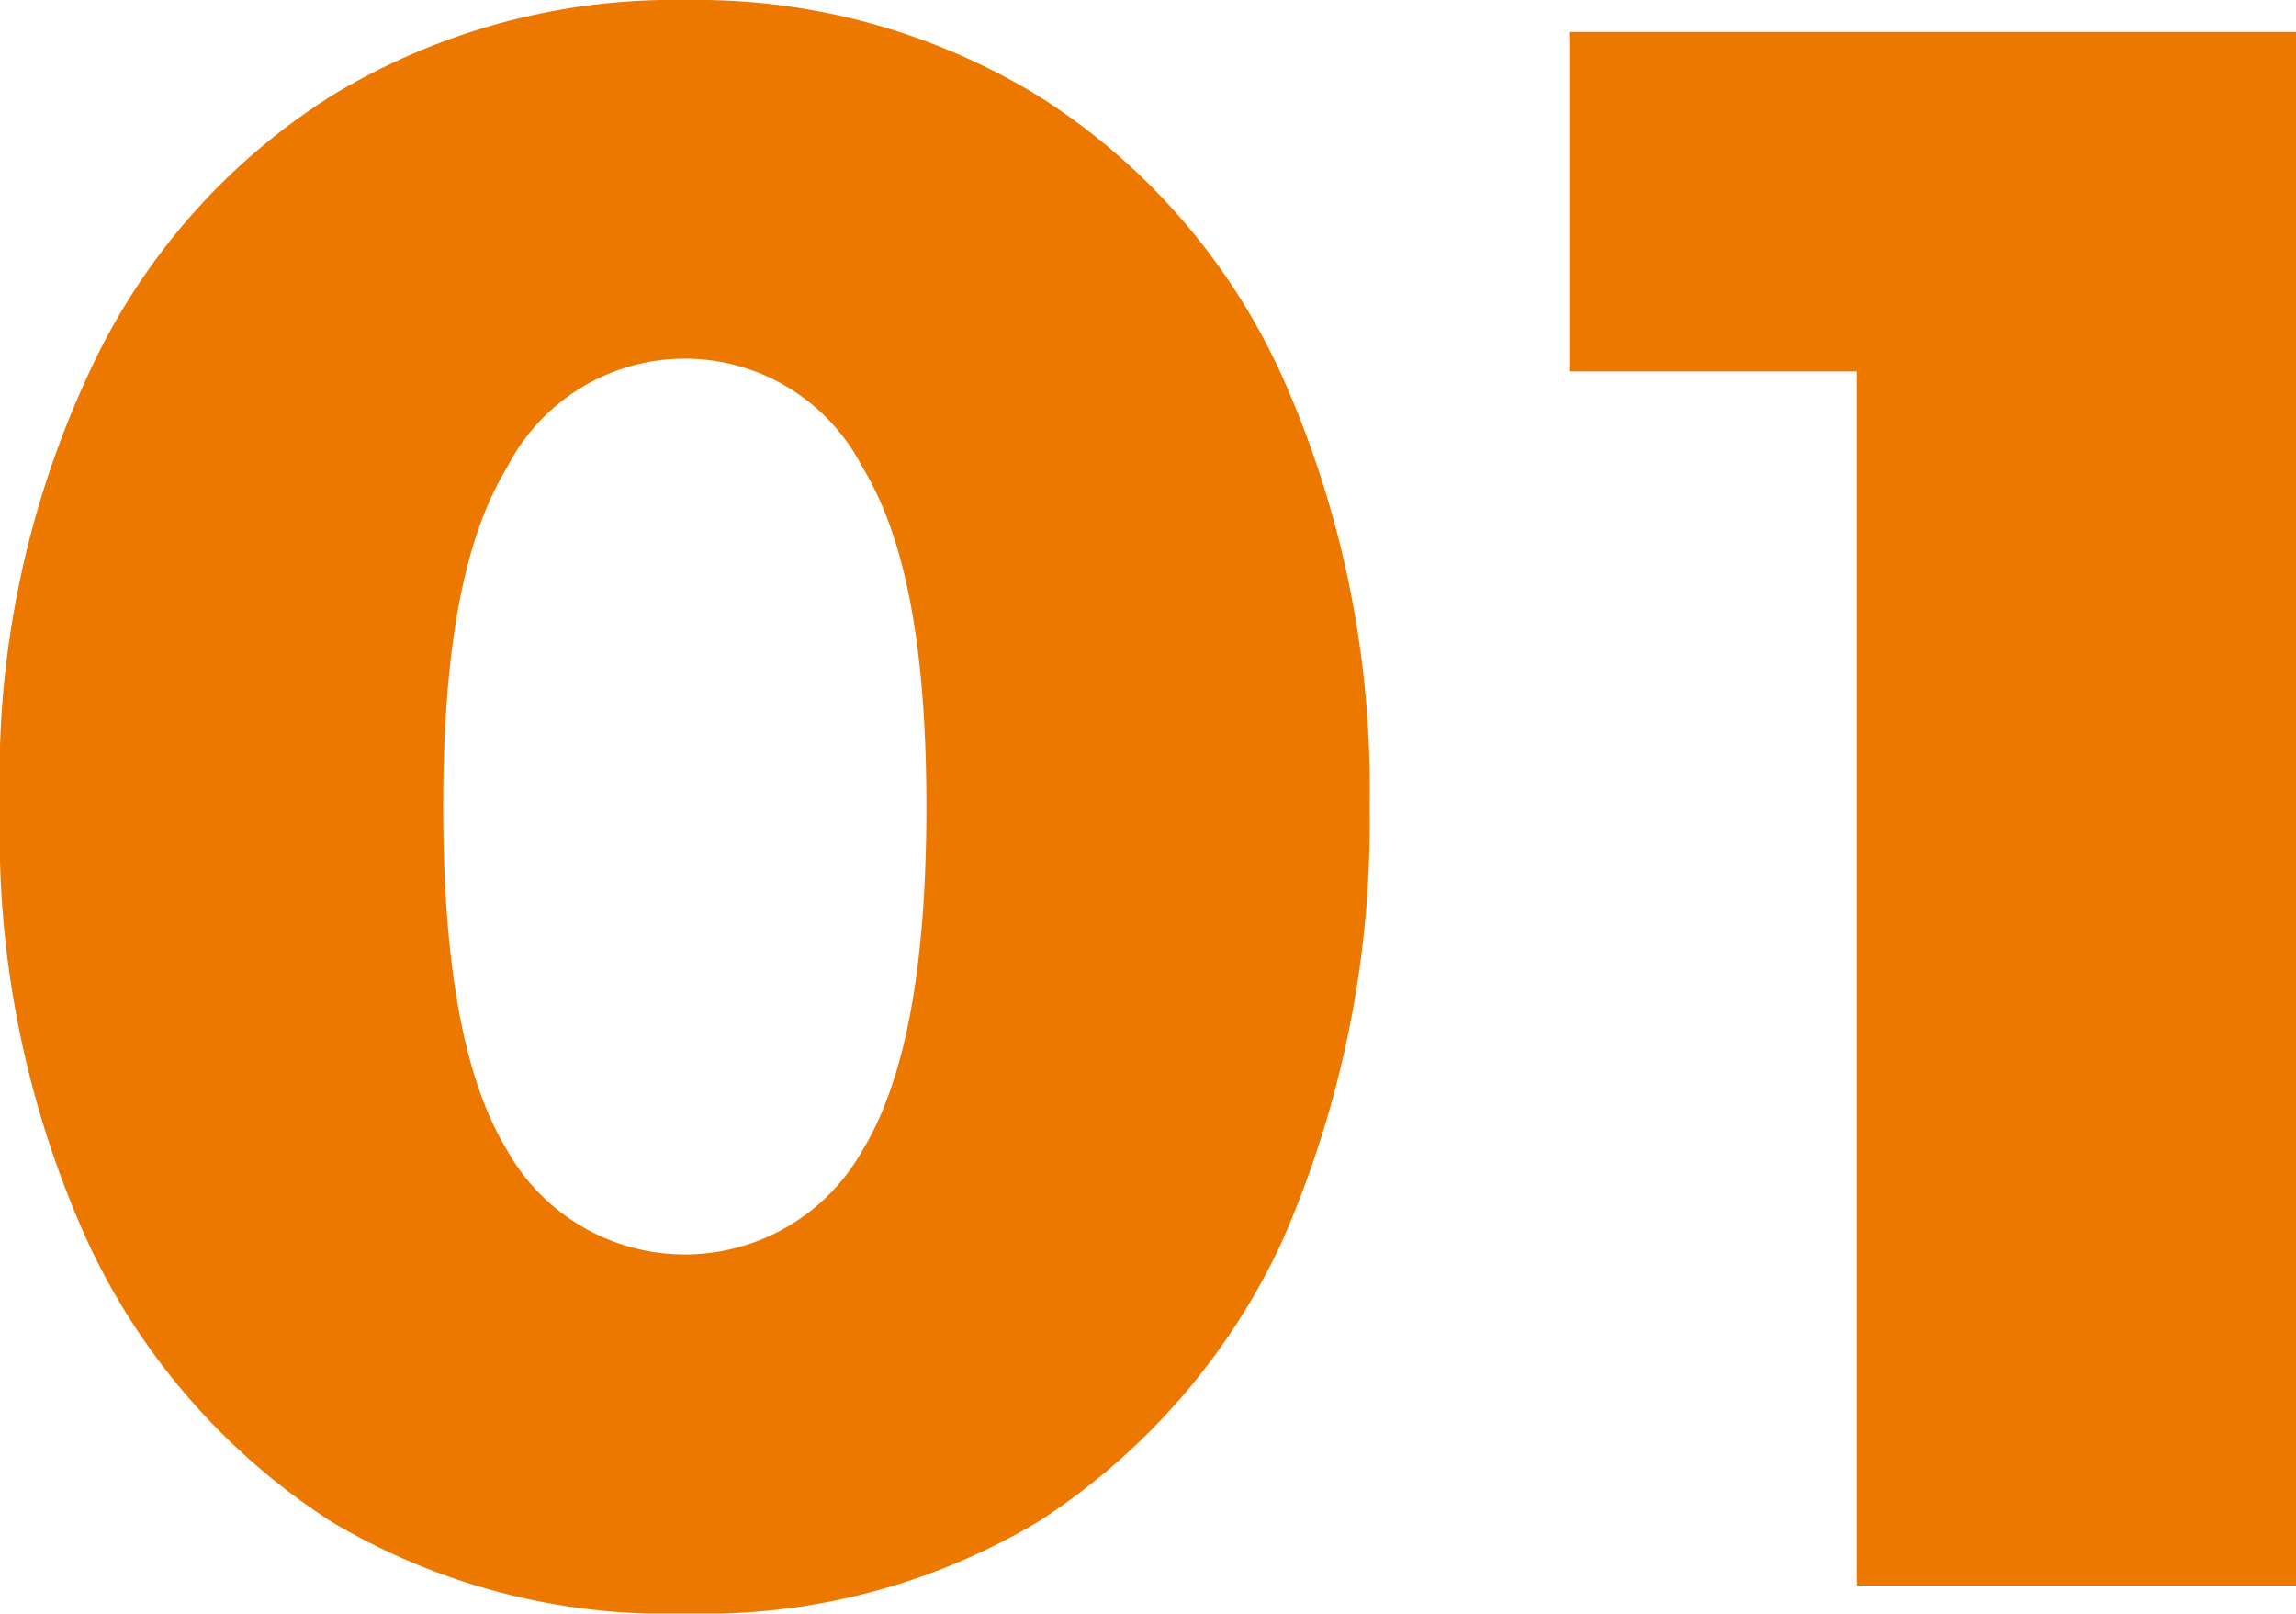
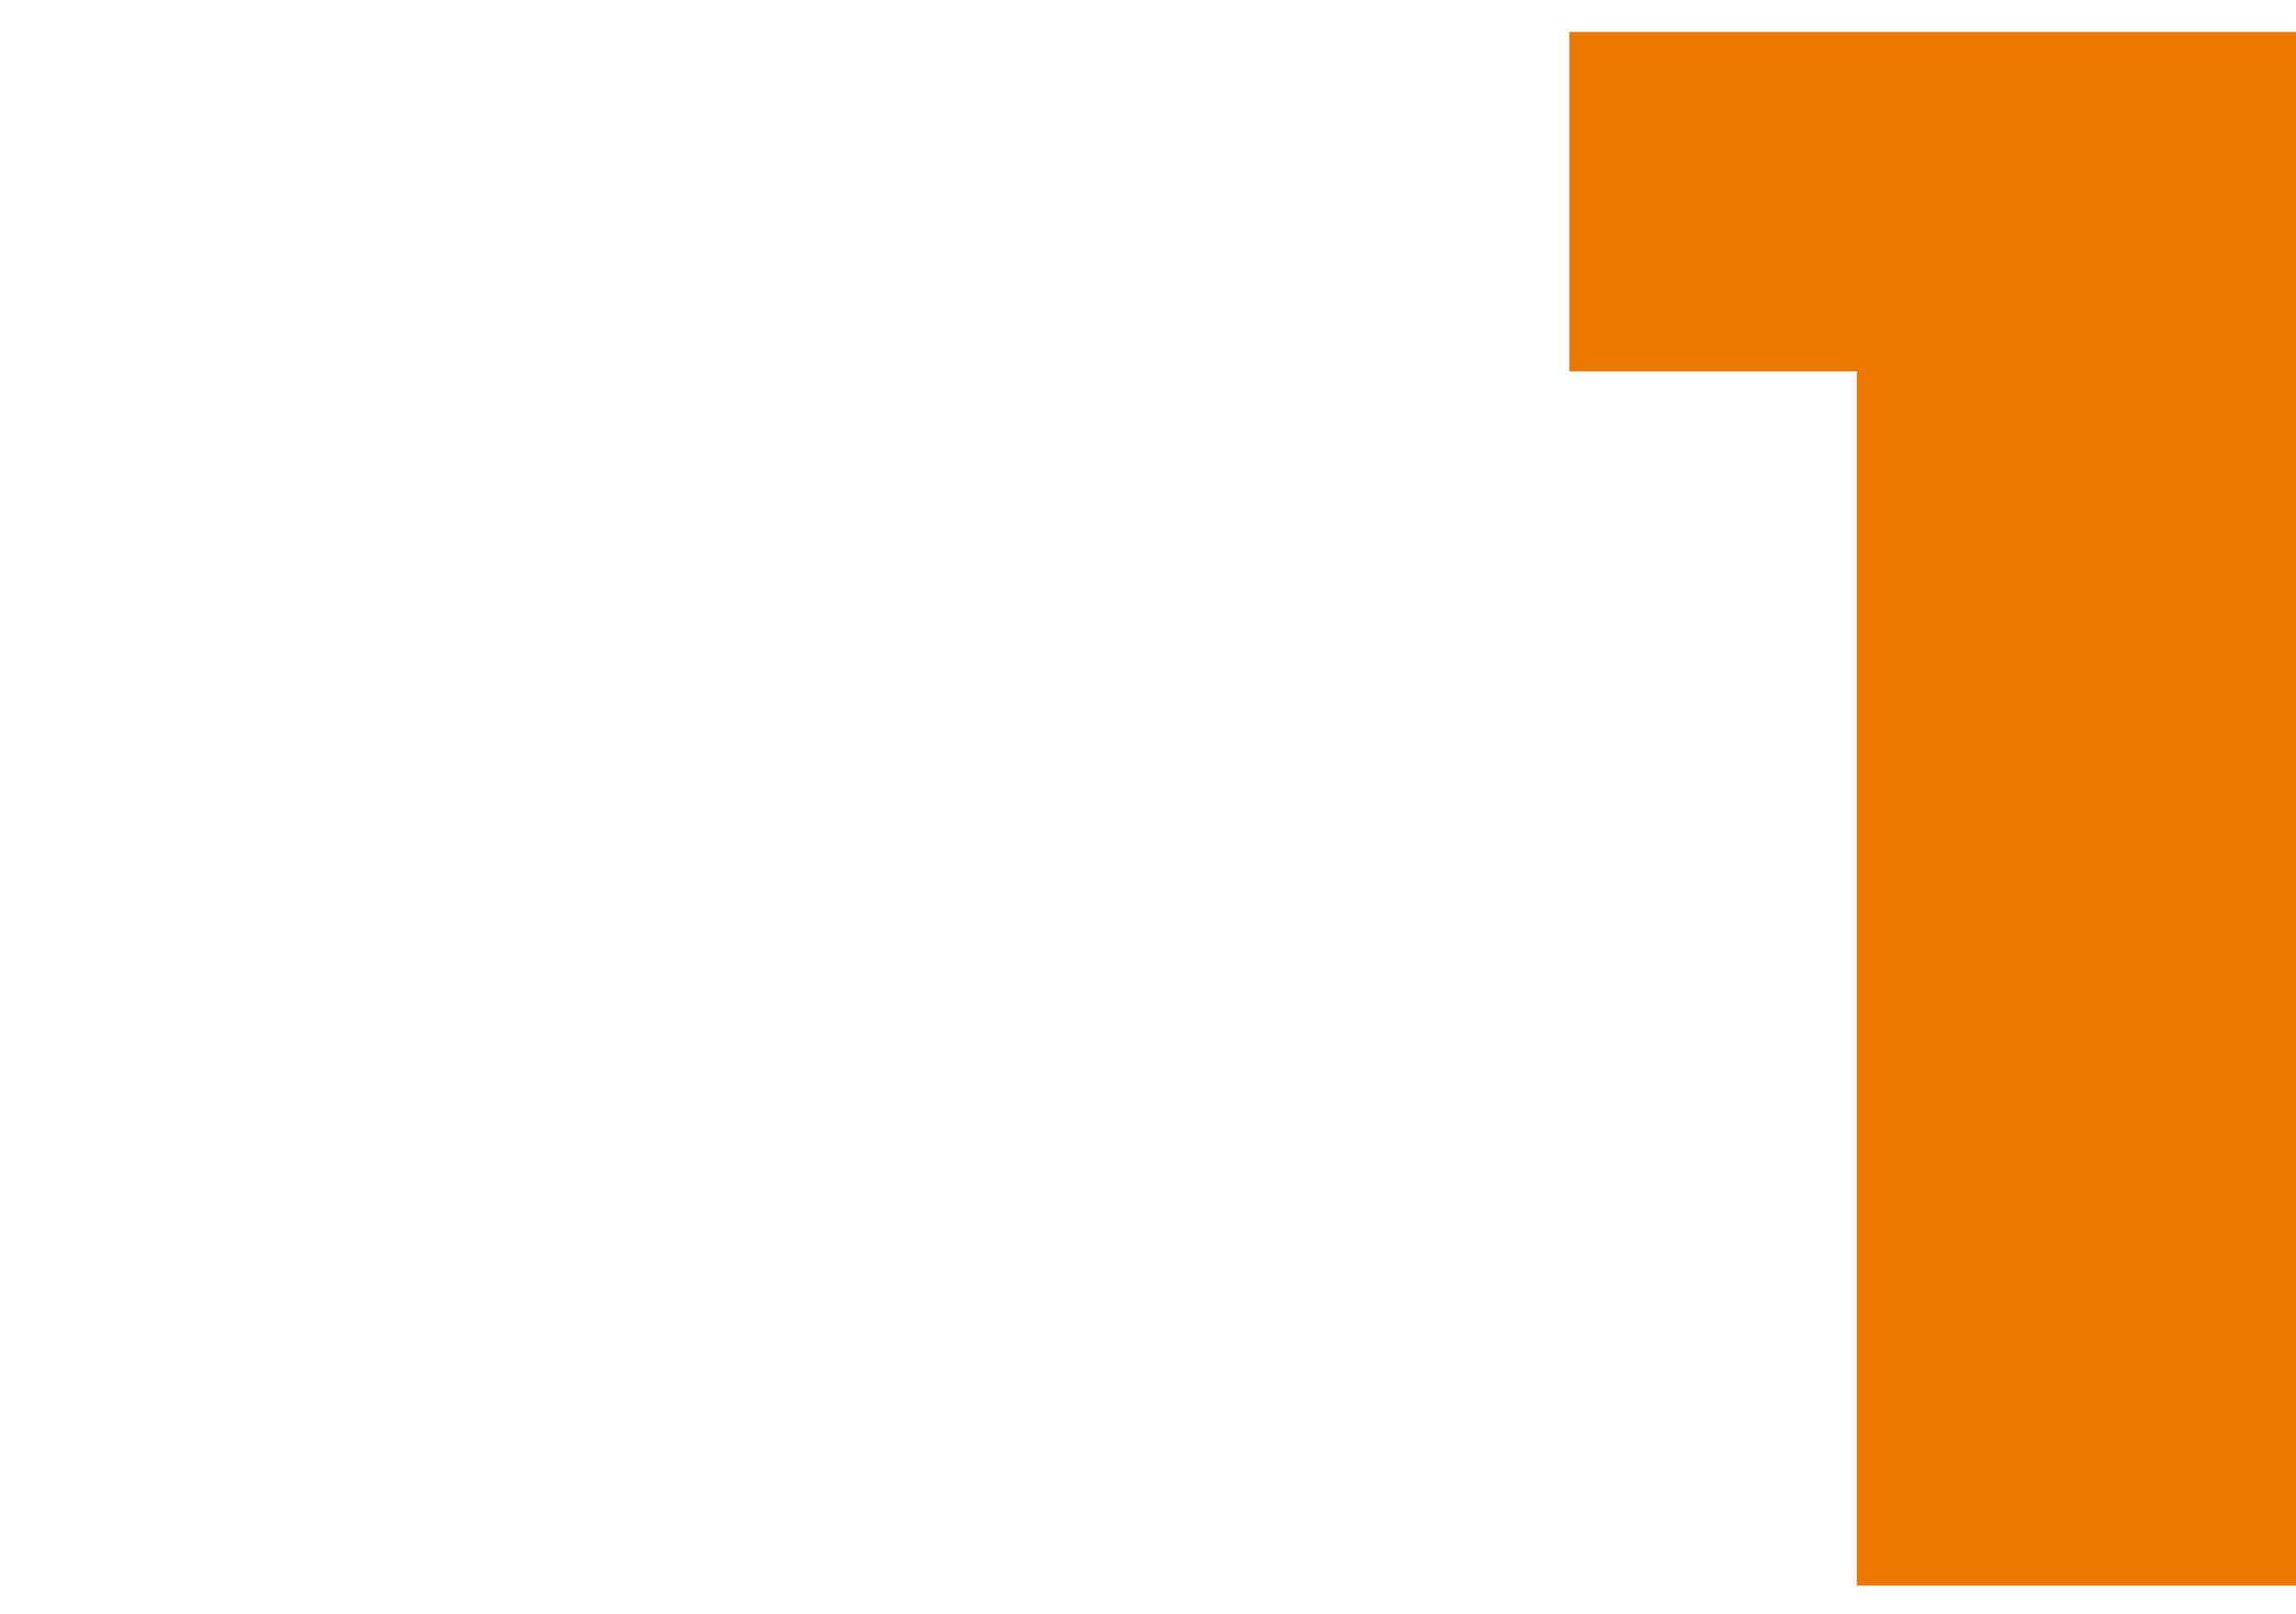
<svg xmlns="http://www.w3.org/2000/svg" viewBox="0 0 57.5 40.4">
  <defs>
    <style>.cls-1{fill:#ed7800;}</style>
  </defs>
  <title>number</title>
  <g id="content">
-     <path class="cls-1" d="M8.3,38.1a16.7,16.7,0,0,1-6.1-7A24.7,24.7,0,0,1,0,20.2,23.9,23.9,0,0,1,2.2,9.4a16.2,16.2,0,0,1,6.1-7A16.5,16.5,0,0,1,17.2,0,16.4,16.4,0,0,1,26,2.4a16.2,16.2,0,0,1,6.1,7,25.3,25.3,0,0,1,2.2,10.8,26.1,26.1,0,0,1-2.2,10.9,16.7,16.7,0,0,1-6.1,7,16.3,16.3,0,0,1-8.8,2.3A16.4,16.4,0,0,1,8.3,38.1Zm13.3-9.3c1.1-1.8,1.6-4.7,1.6-8.6s-.5-6.7-1.6-8.5a5,5,0,0,0-8.9,0c-1.1,1.8-1.6,4.6-1.6,8.5s.5,6.8,1.6,8.6a5.1,5.1,0,0,0,8.9,0Z" />
    <path class="cls-1" d="M57.5.8V39.7h-11V9.3H39.3V.8Z" />
  </g>
</svg>